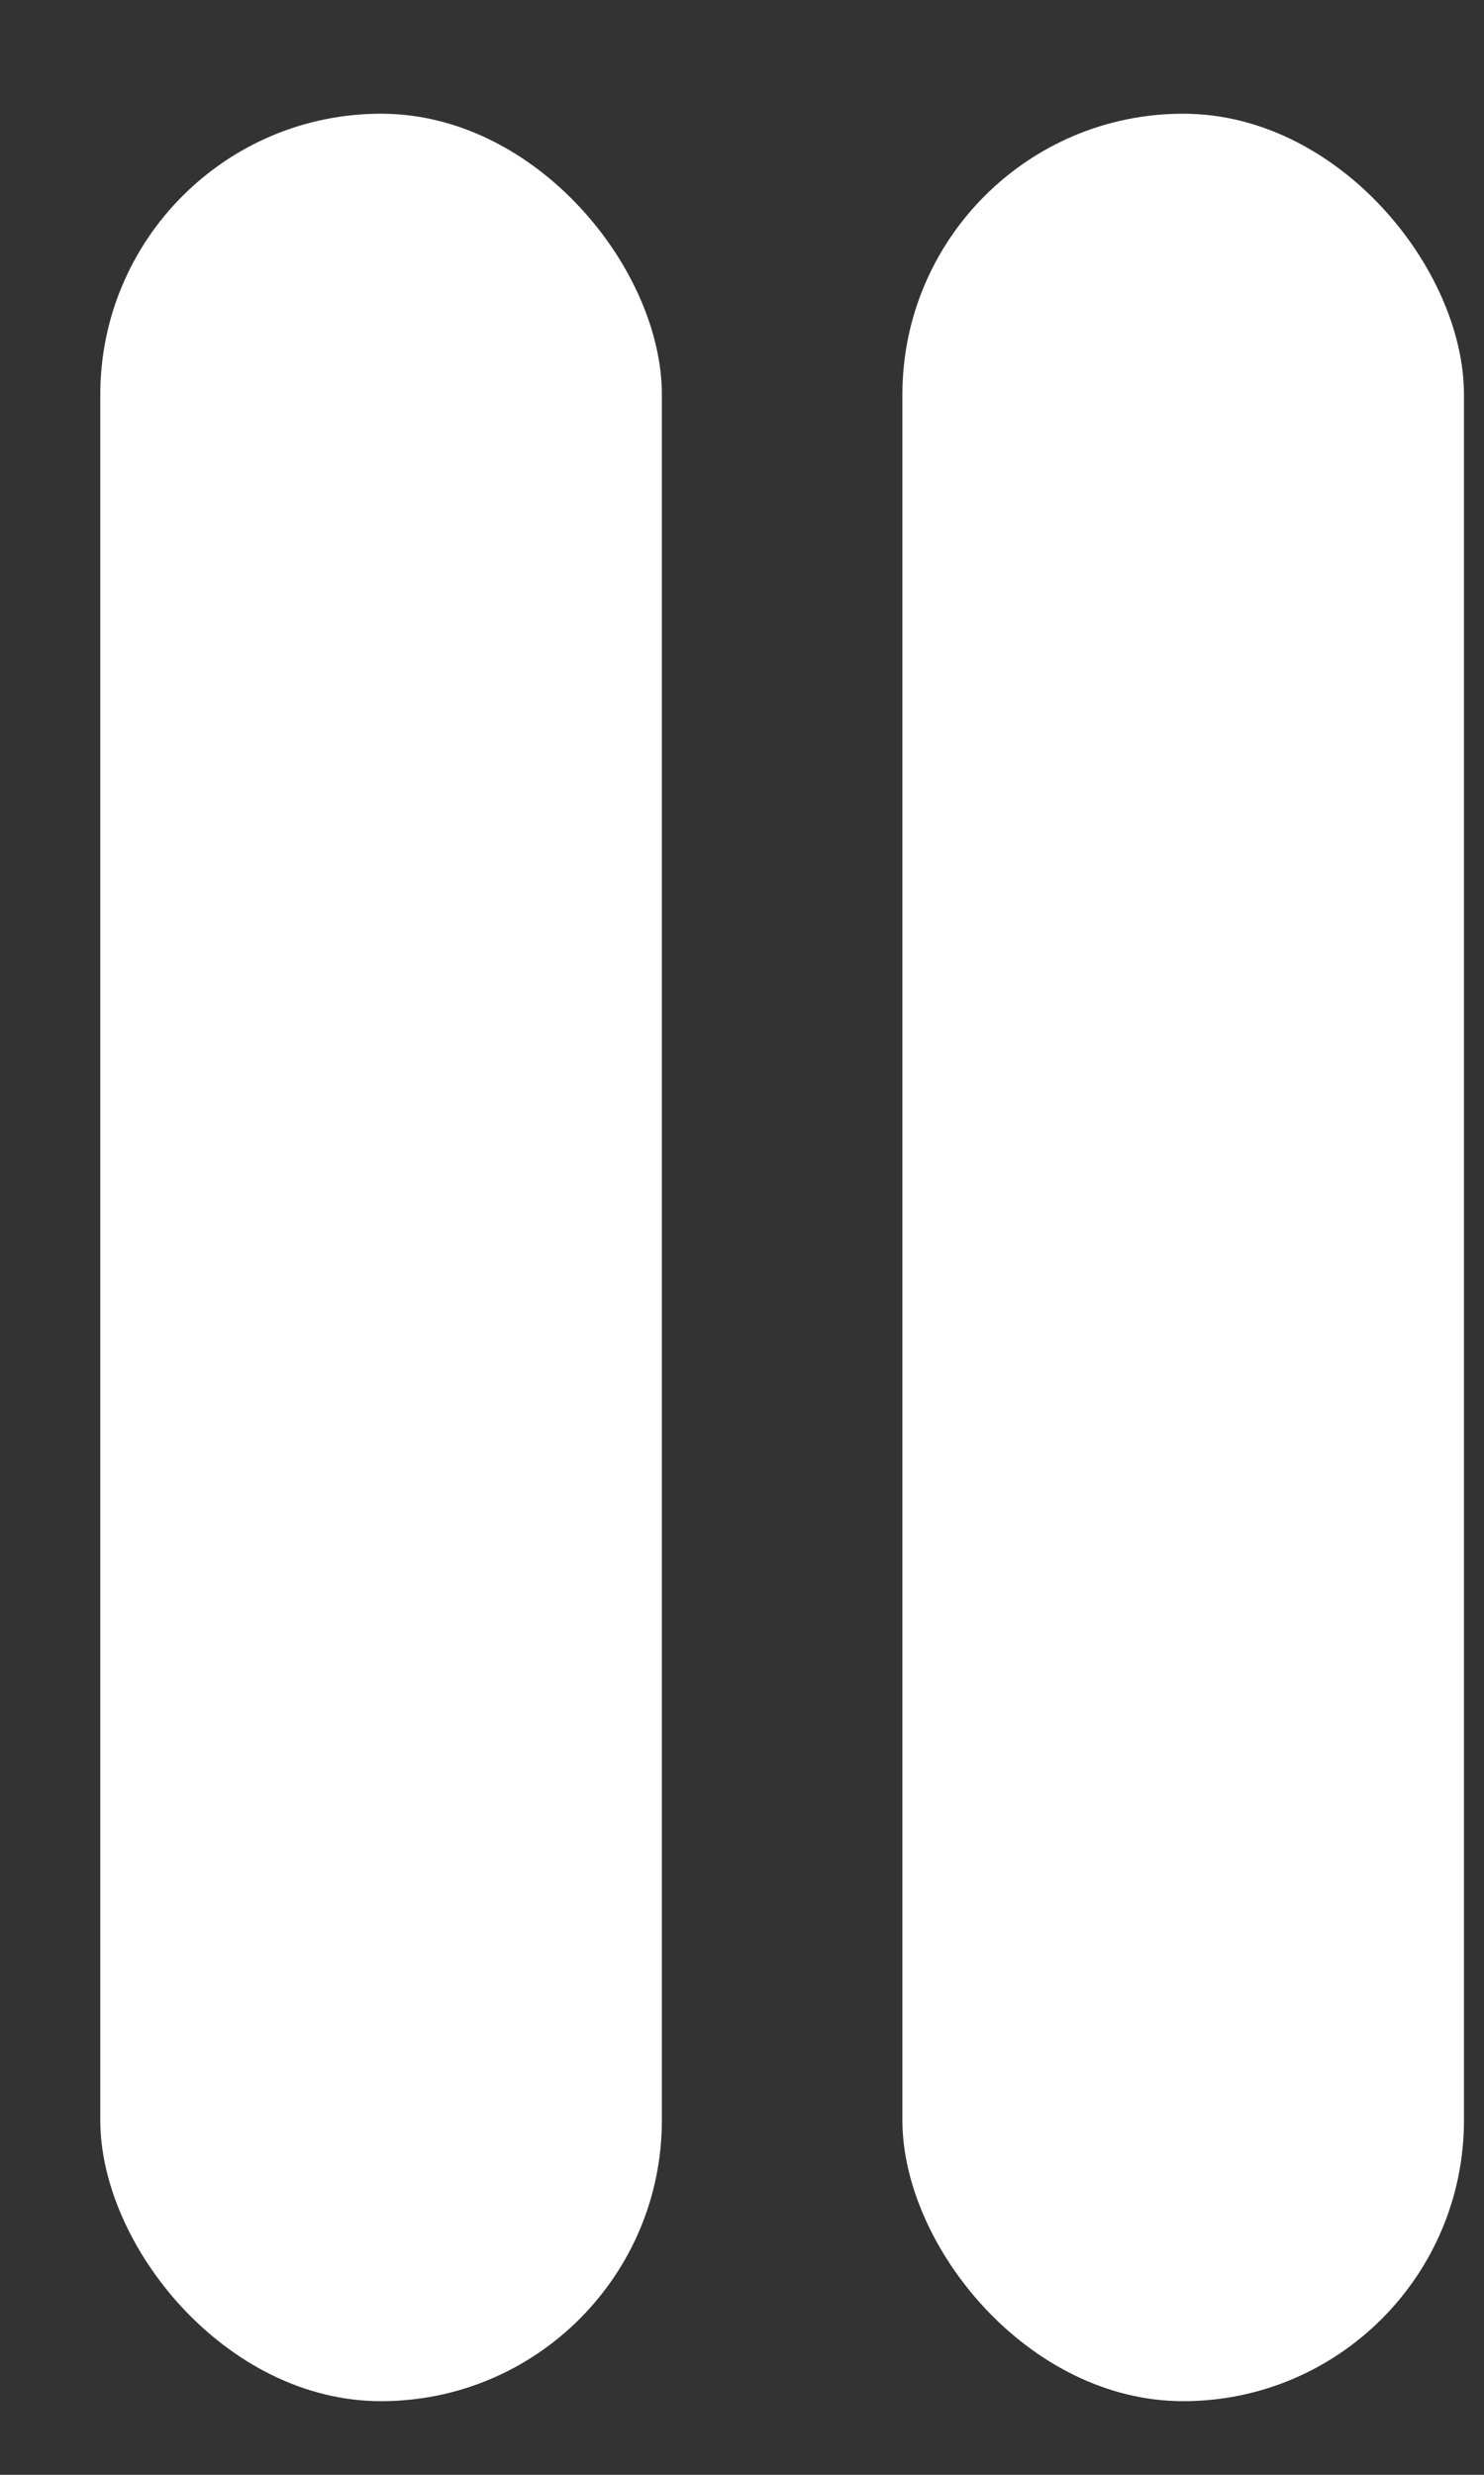
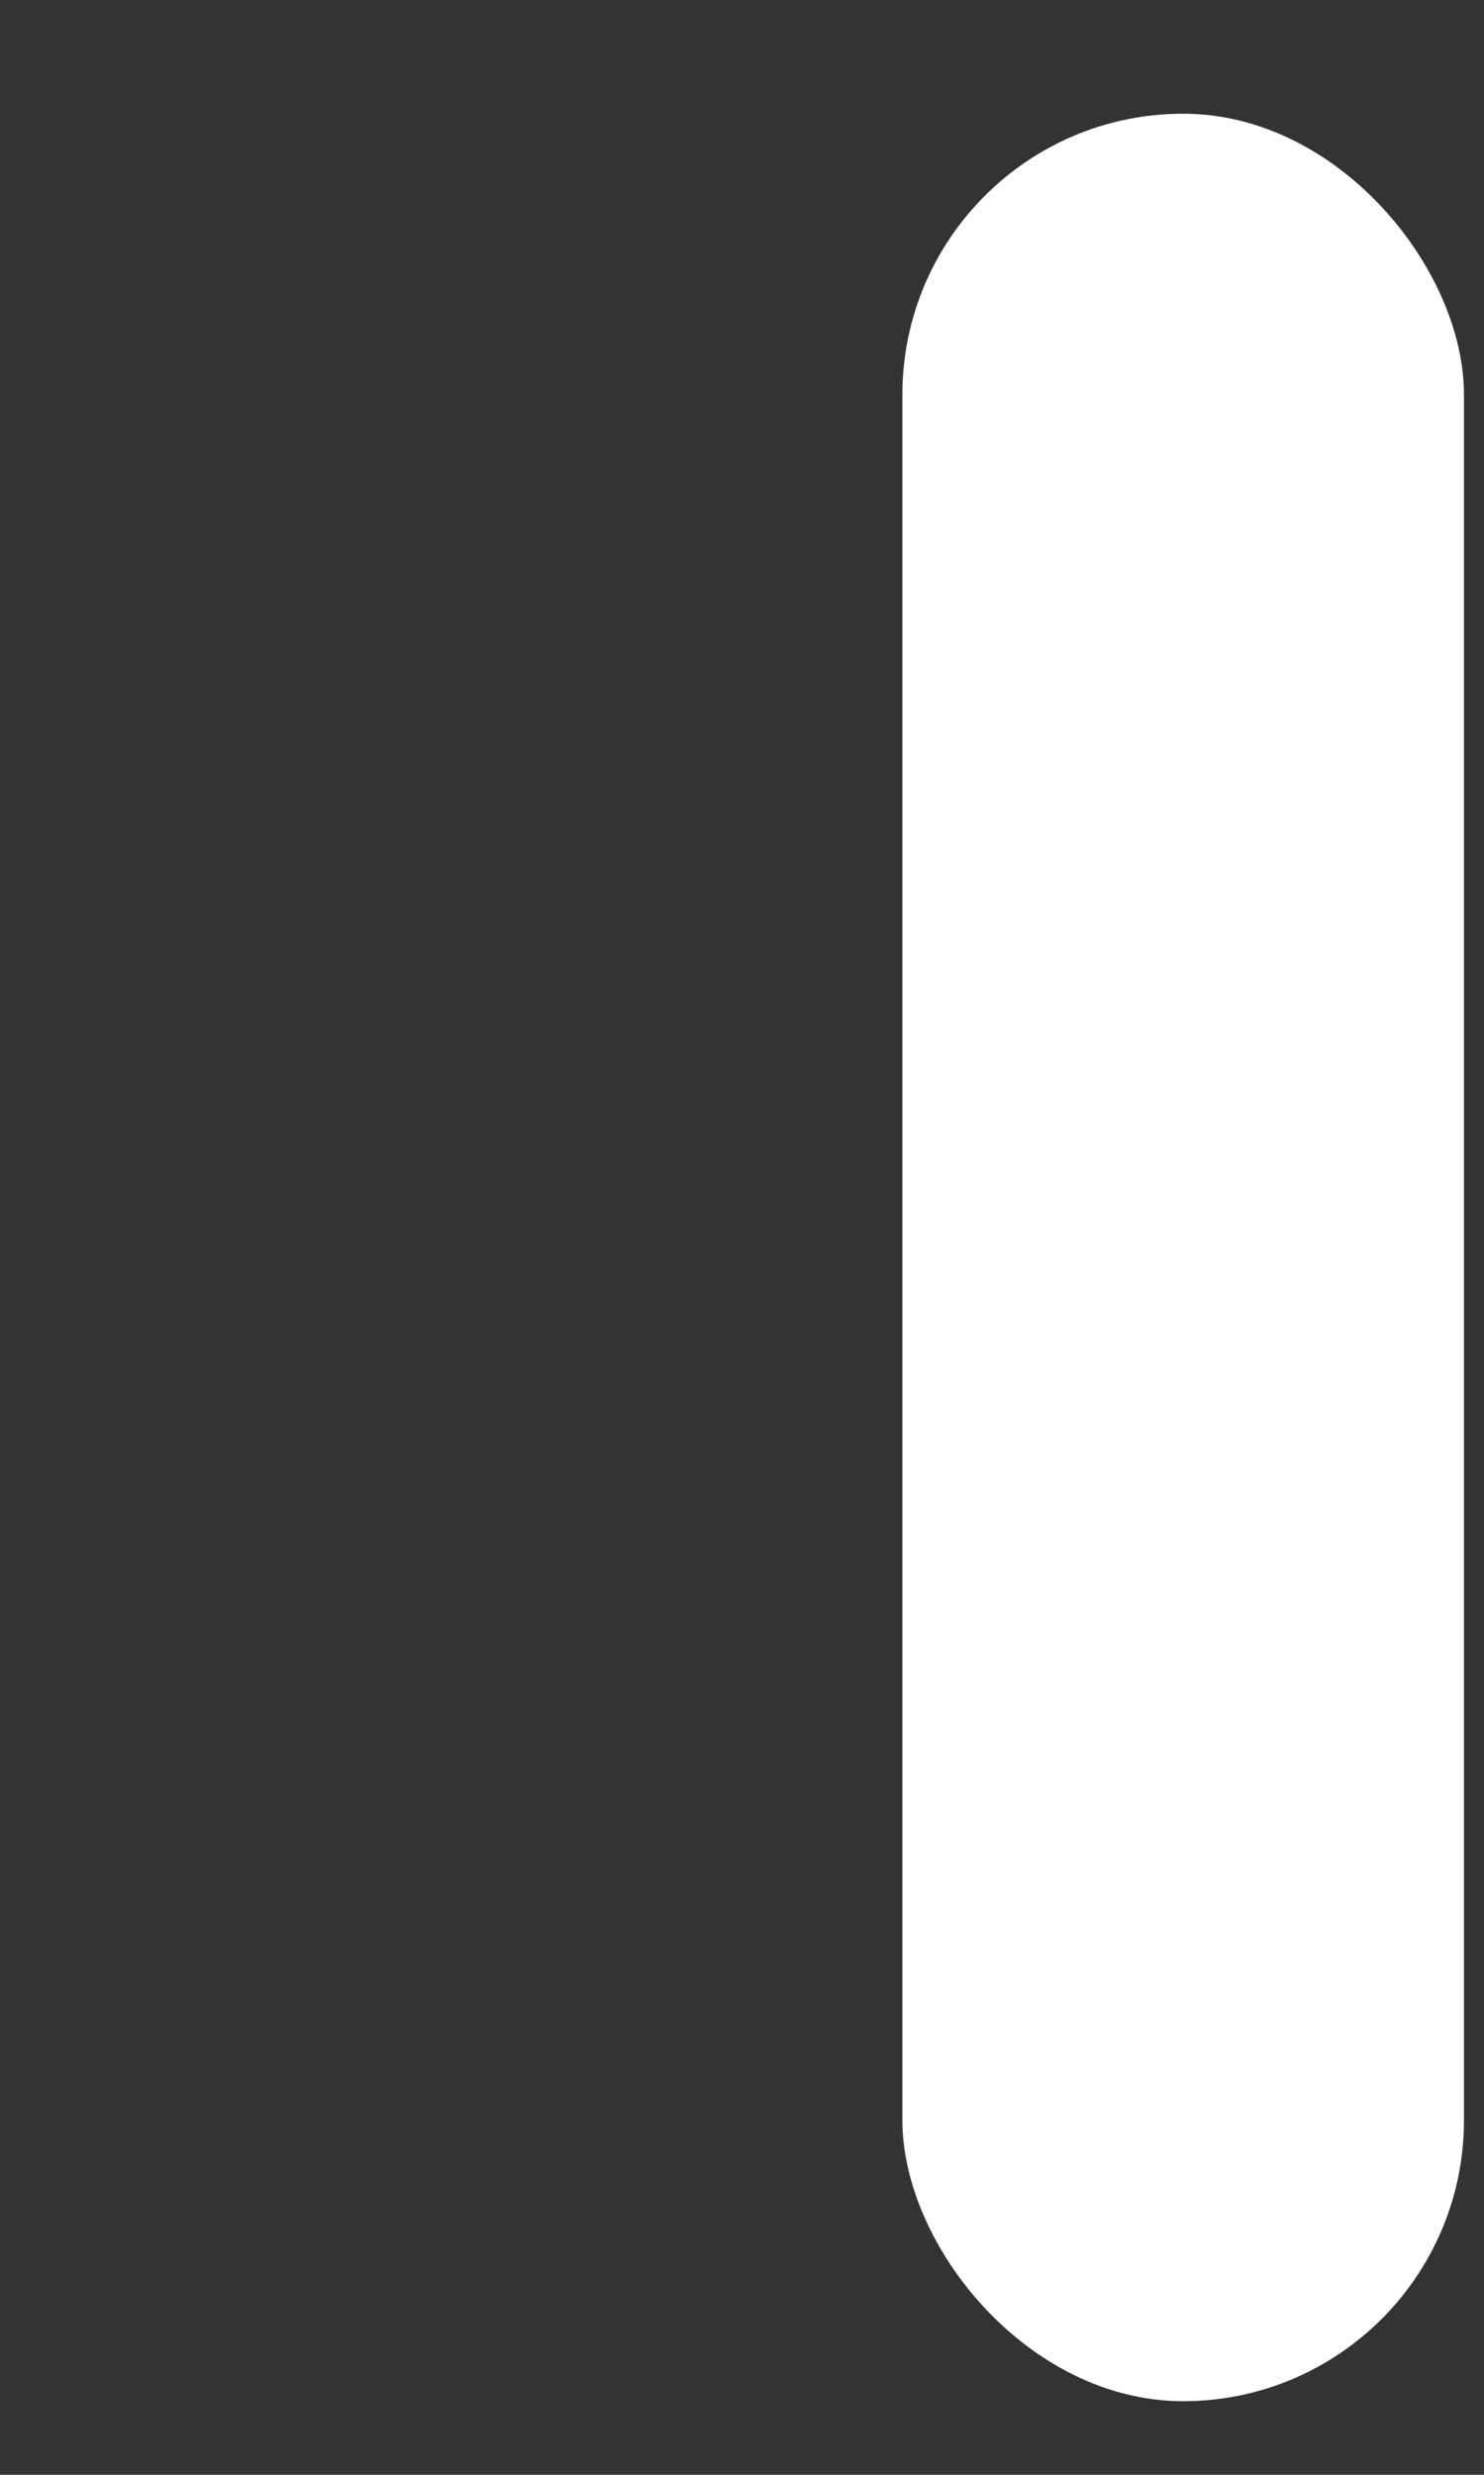
<svg xmlns="http://www.w3.org/2000/svg" width="12" height="20" viewBox="0 0 12 20" fill="none">
  <rect x="0" y="0" width="12" height="20" fill="#333333" stroke="none" />
-   <rect x="0.811" y="0.919" width="4.541" height="18.486" rx="2.27" fill="white" />
  <rect x="7.297" y="0.919" width="4.541" height="18.486" rx="2.27" fill="white" />
</svg>